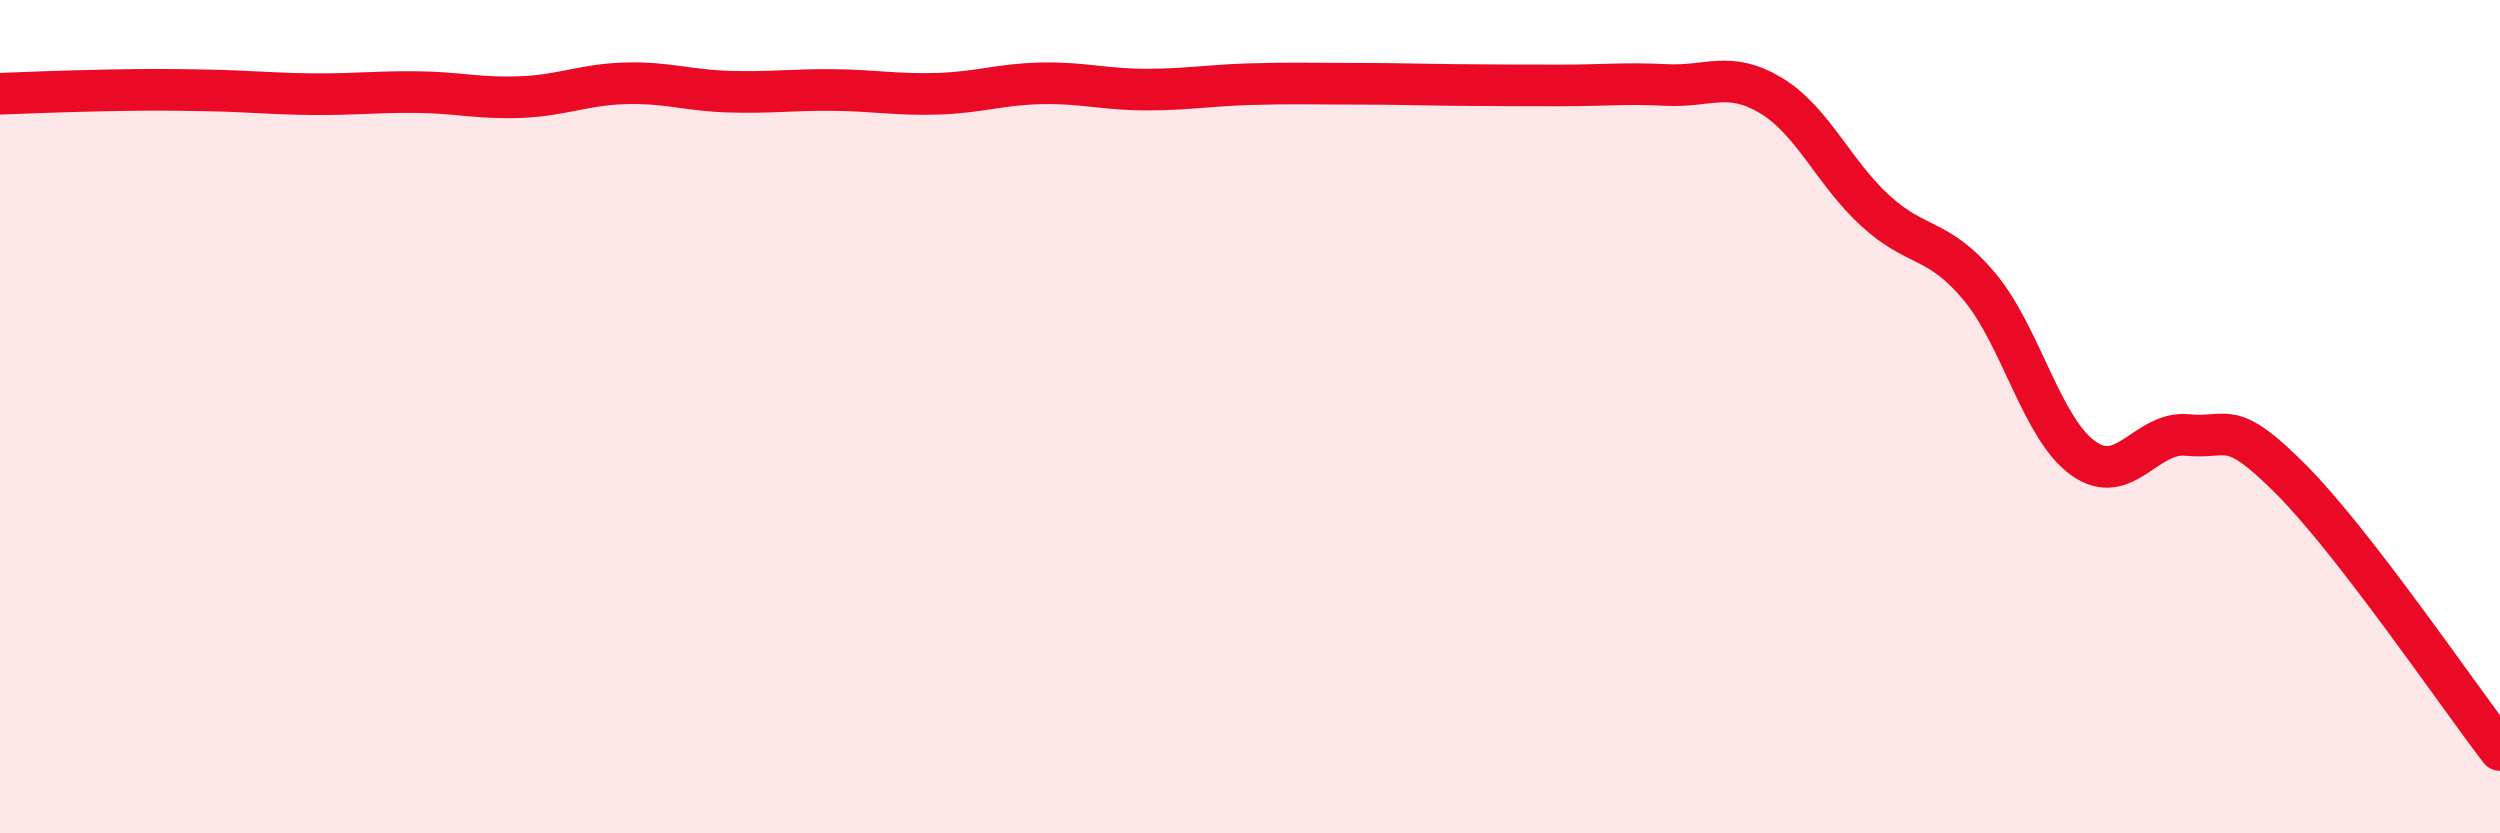
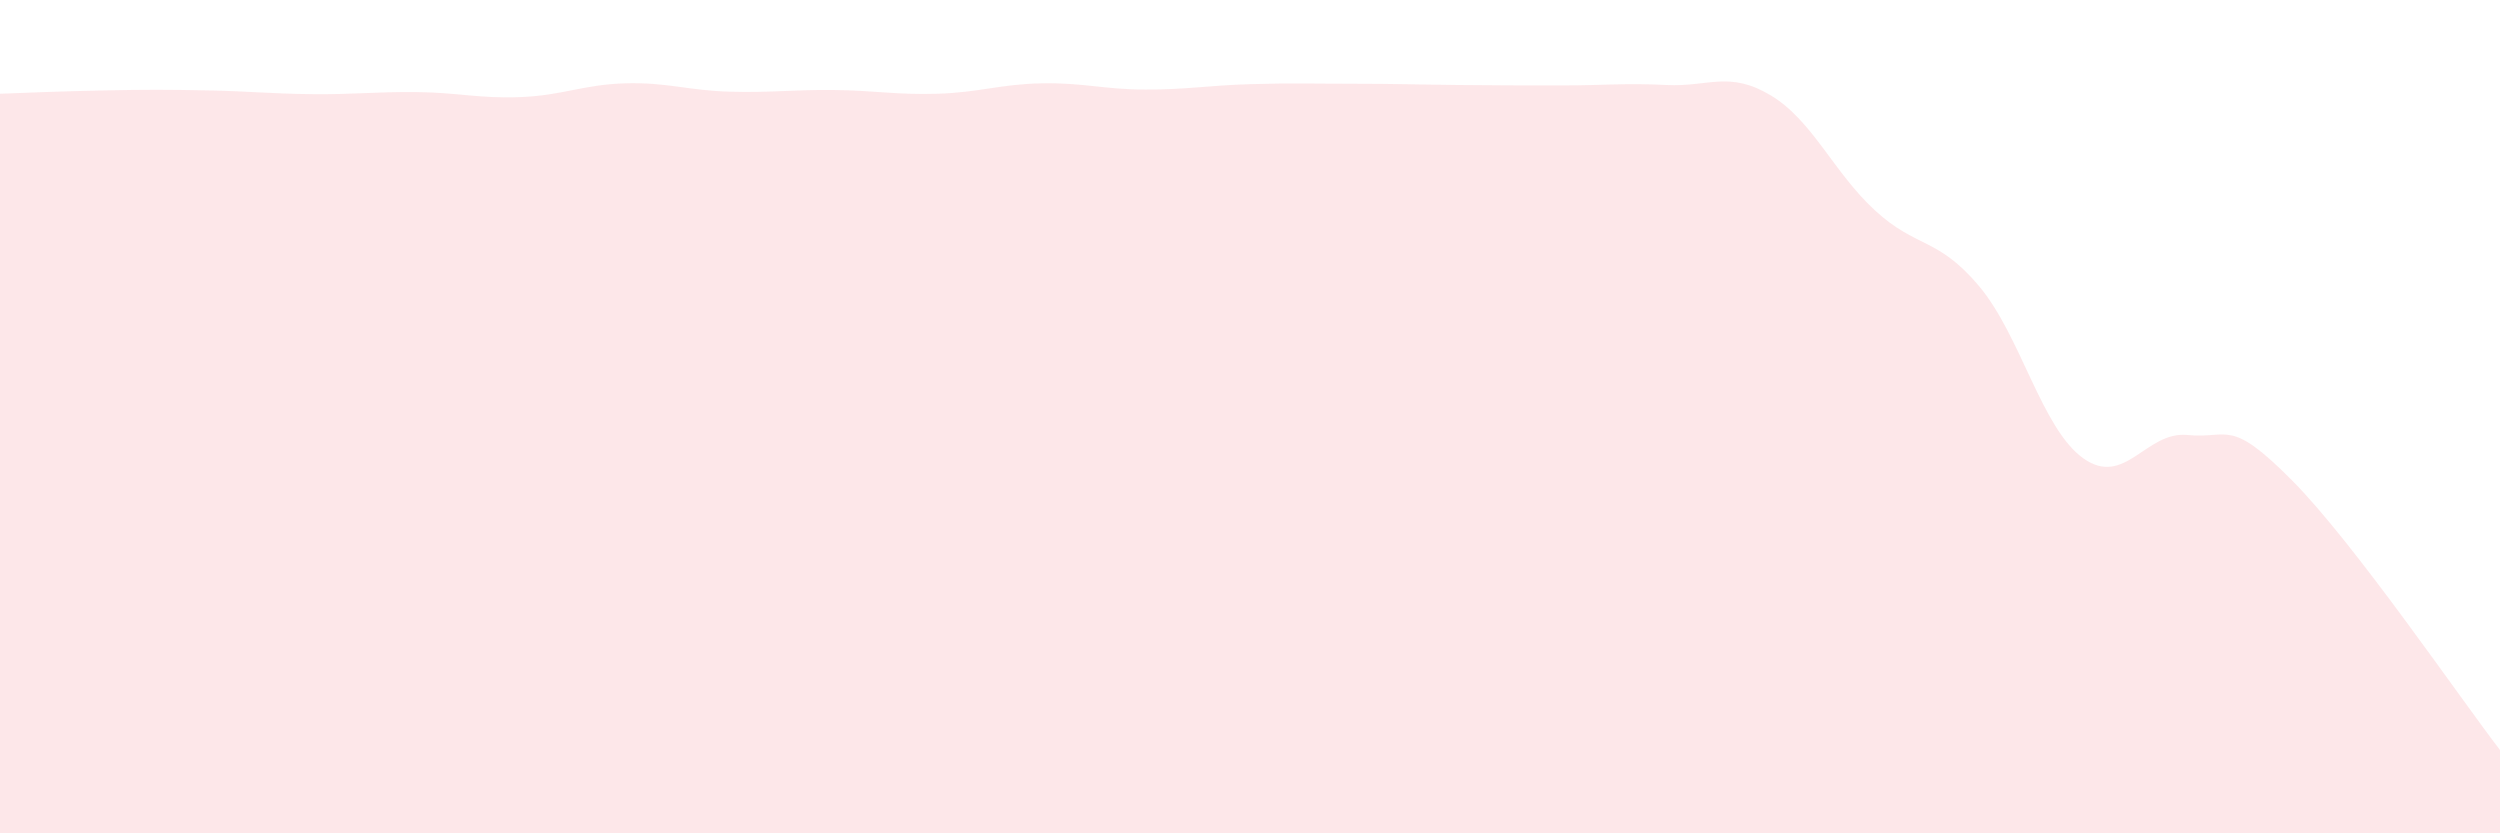
<svg xmlns="http://www.w3.org/2000/svg" width="60" height="20" viewBox="0 0 60 20">
  <path d="M 0,2.25 C 0.5,2.23 1.5,2.19 2.5,2.17 C 3.5,2.15 4,2.15 5,2.17 C 6,2.19 6.5,2.25 7.5,2.26 C 8.5,2.27 9,2.2 10,2.21 C 11,2.22 11.5,2.37 12.5,2.33 C 13.5,2.29 14,2.03 15,2 C 16,1.97 16.5,2.17 17.5,2.2 C 18.5,2.23 19,2.15 20,2.16 C 21,2.17 21.5,2.28 22.5,2.25 C 23.5,2.22 24,2.02 25,2 C 26,1.98 26.5,2.15 27.5,2.15 C 28.5,2.15 29,2.05 30,2.02 C 31,1.99 31.5,2.01 32.5,2.01 C 33.5,2.01 34,2.03 35,2.04 C 36,2.05 36.5,2.05 37.5,2.05 C 38.5,2.05 39,1.99 40,2.04 C 41,2.09 41.5,1.69 42.5,2.29 C 43.5,2.89 44,4.13 45,5.05 C 46,5.97 46.5,5.68 47.5,6.87 C 48.5,8.06 49,10.29 50,11 C 51,11.71 51.5,10.34 52.5,10.44 C 53.5,10.54 53.5,10.01 55,11.52 C 56.5,13.03 59,16.7 60,18L60 20L0 20Z" fill="#EB0A25" opacity="0.1" stroke-linecap="round" stroke-linejoin="round" />
-   <path d="M 0,2.25 C 0.5,2.23 1.5,2.19 2.5,2.17 C 3.5,2.15 4,2.15 5,2.17 C 6,2.19 6.5,2.25 7.5,2.26 C 8.5,2.27 9,2.2 10,2.21 C 11,2.22 11.5,2.37 12.5,2.33 C 13.5,2.29 14,2.03 15,2 C 16,1.97 16.5,2.17 17.5,2.2 C 18.5,2.23 19,2.15 20,2.16 C 21,2.17 21.5,2.28 22.5,2.25 C 23.5,2.22 24,2.02 25,2 C 26,1.98 26.5,2.15 27.5,2.15 C 28.5,2.15 29,2.05 30,2.02 C 31,1.99 31.5,2.01 32.5,2.01 C 33.5,2.01 34,2.03 35,2.04 C 36,2.05 36.5,2.05 37.5,2.05 C 38.5,2.05 39,1.99 40,2.04 C 41,2.09 41.5,1.69 42.5,2.29 C 43.5,2.89 44,4.13 45,5.05 C 46,5.97 46.5,5.68 47.5,6.87 C 48.5,8.06 49,10.29 50,11 C 51,11.71 51.5,10.34 52.5,10.44 C 53.5,10.54 53.5,10.01 55,11.52 C 56.5,13.03 59,16.7 60,18" stroke="#EB0A25" stroke-width="1" fill="none" stroke-linecap="round" stroke-linejoin="round" />
</svg>